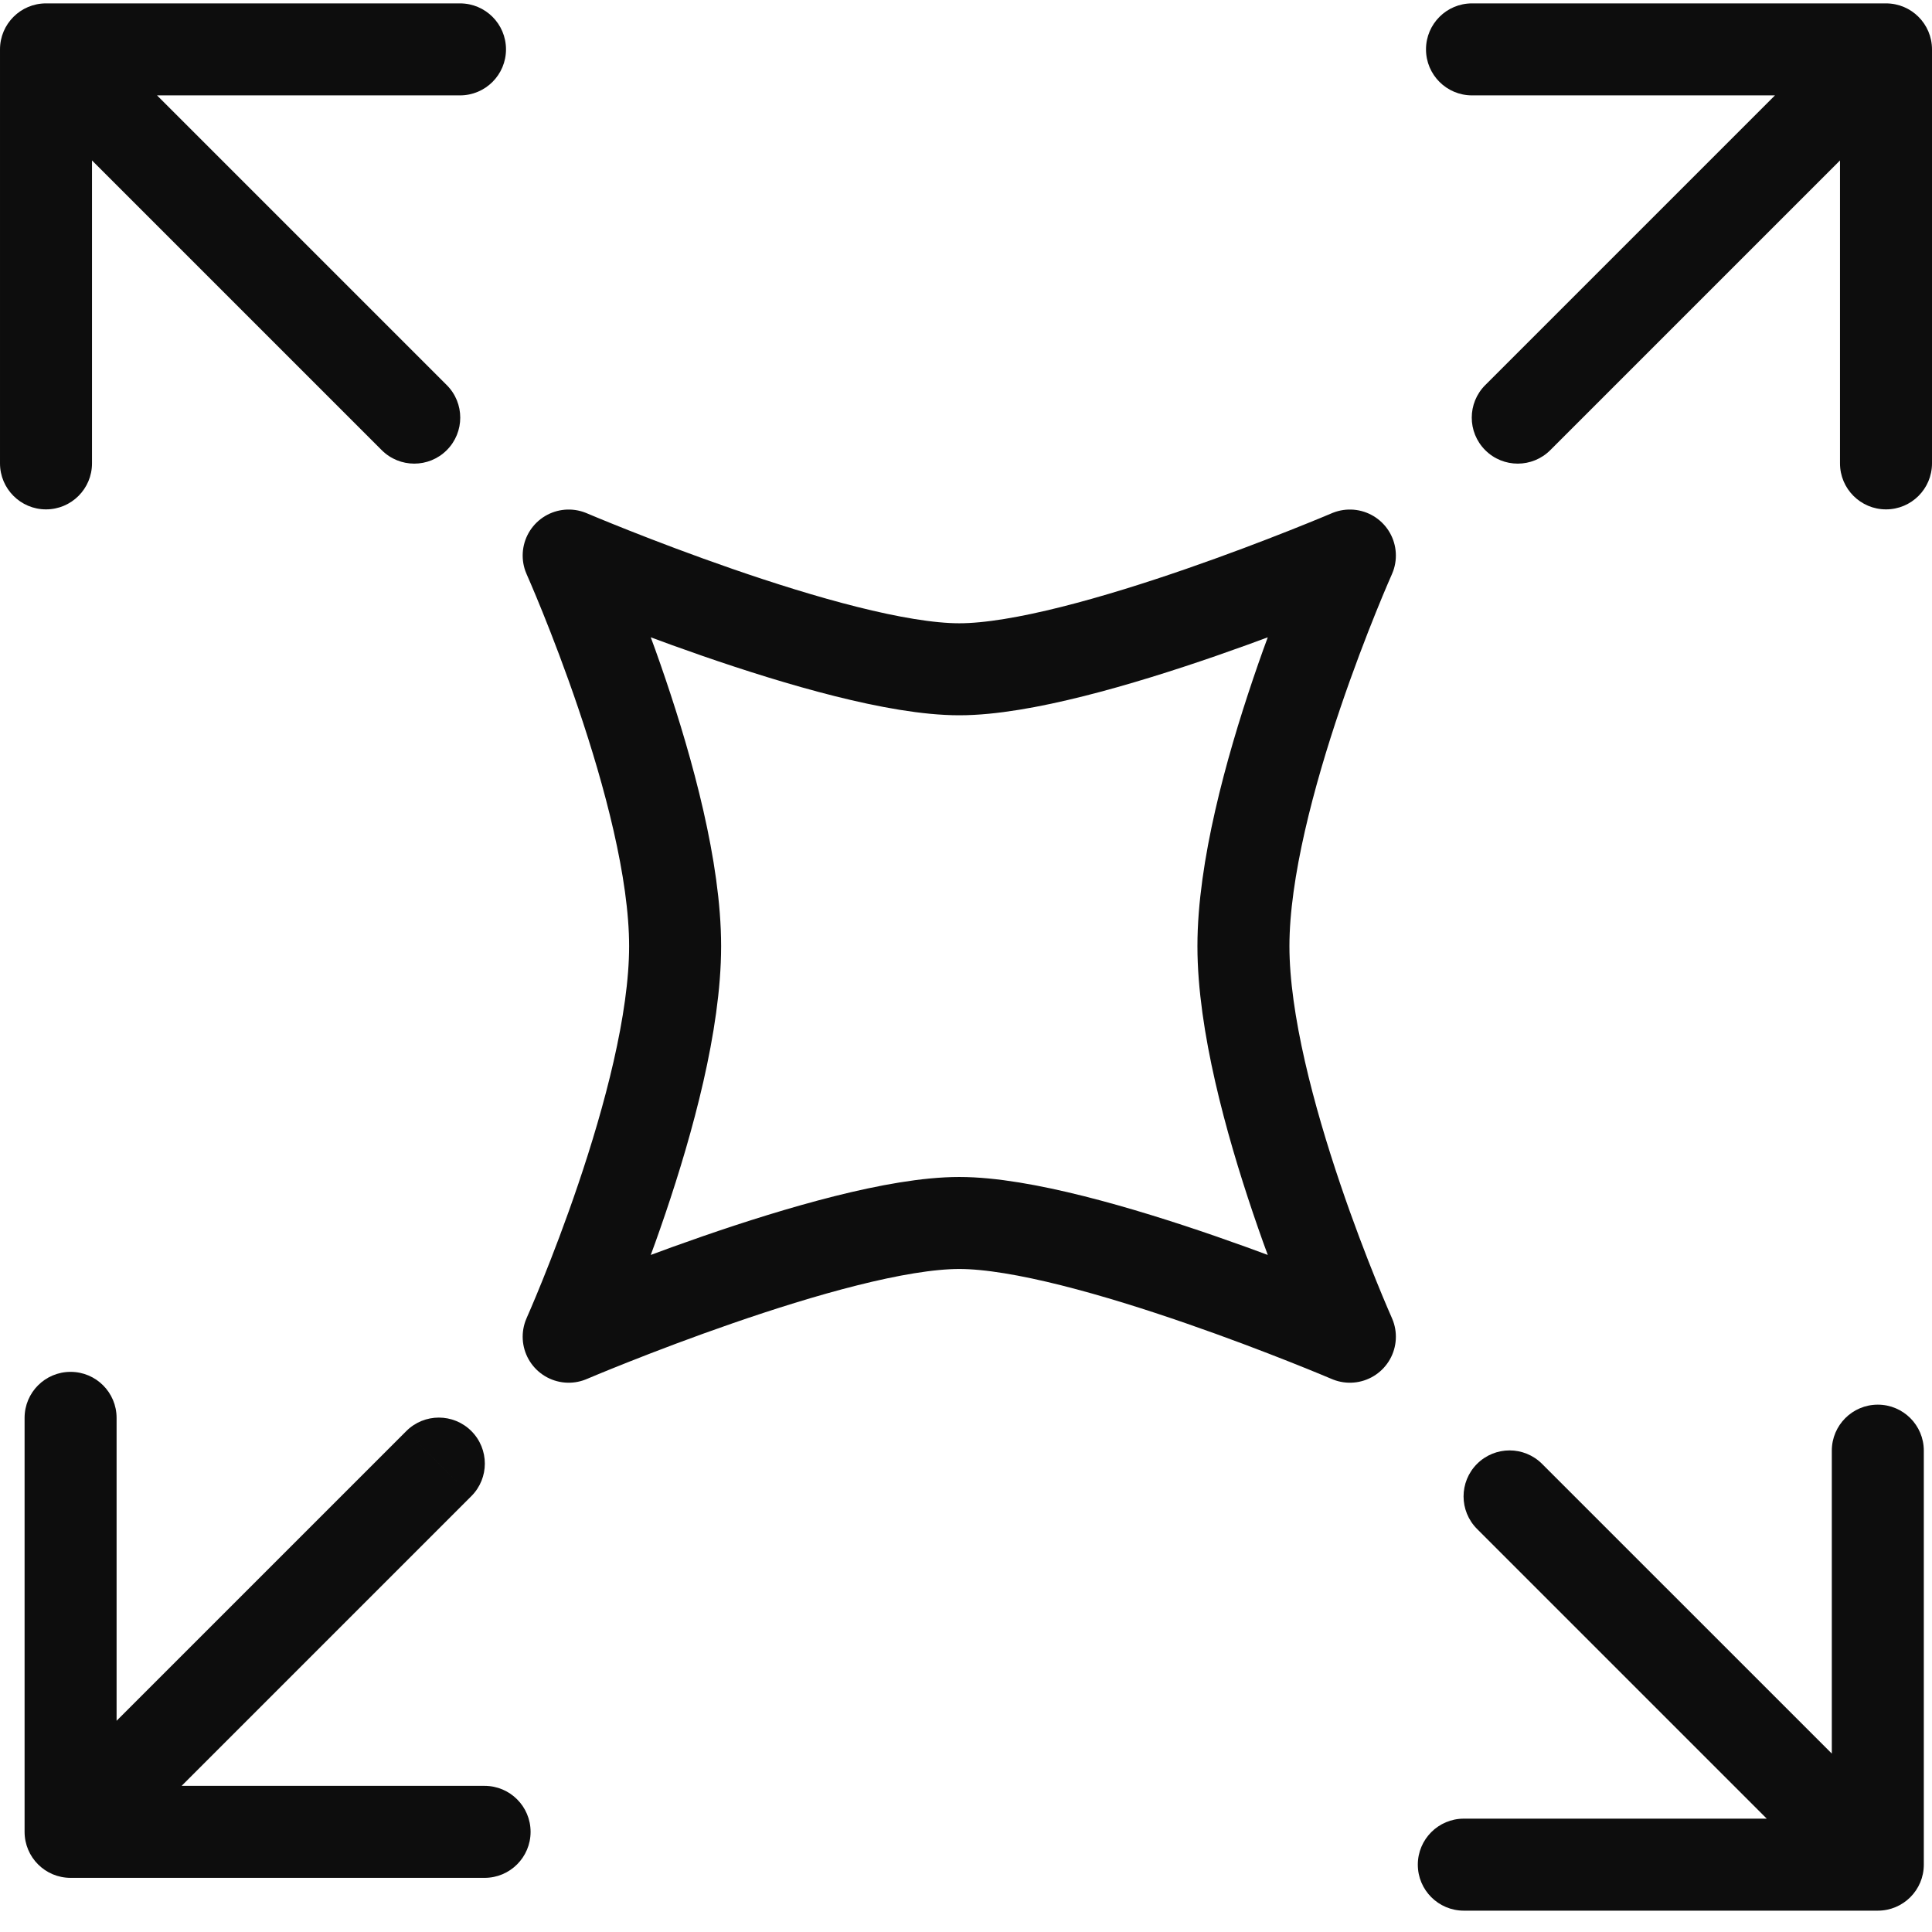
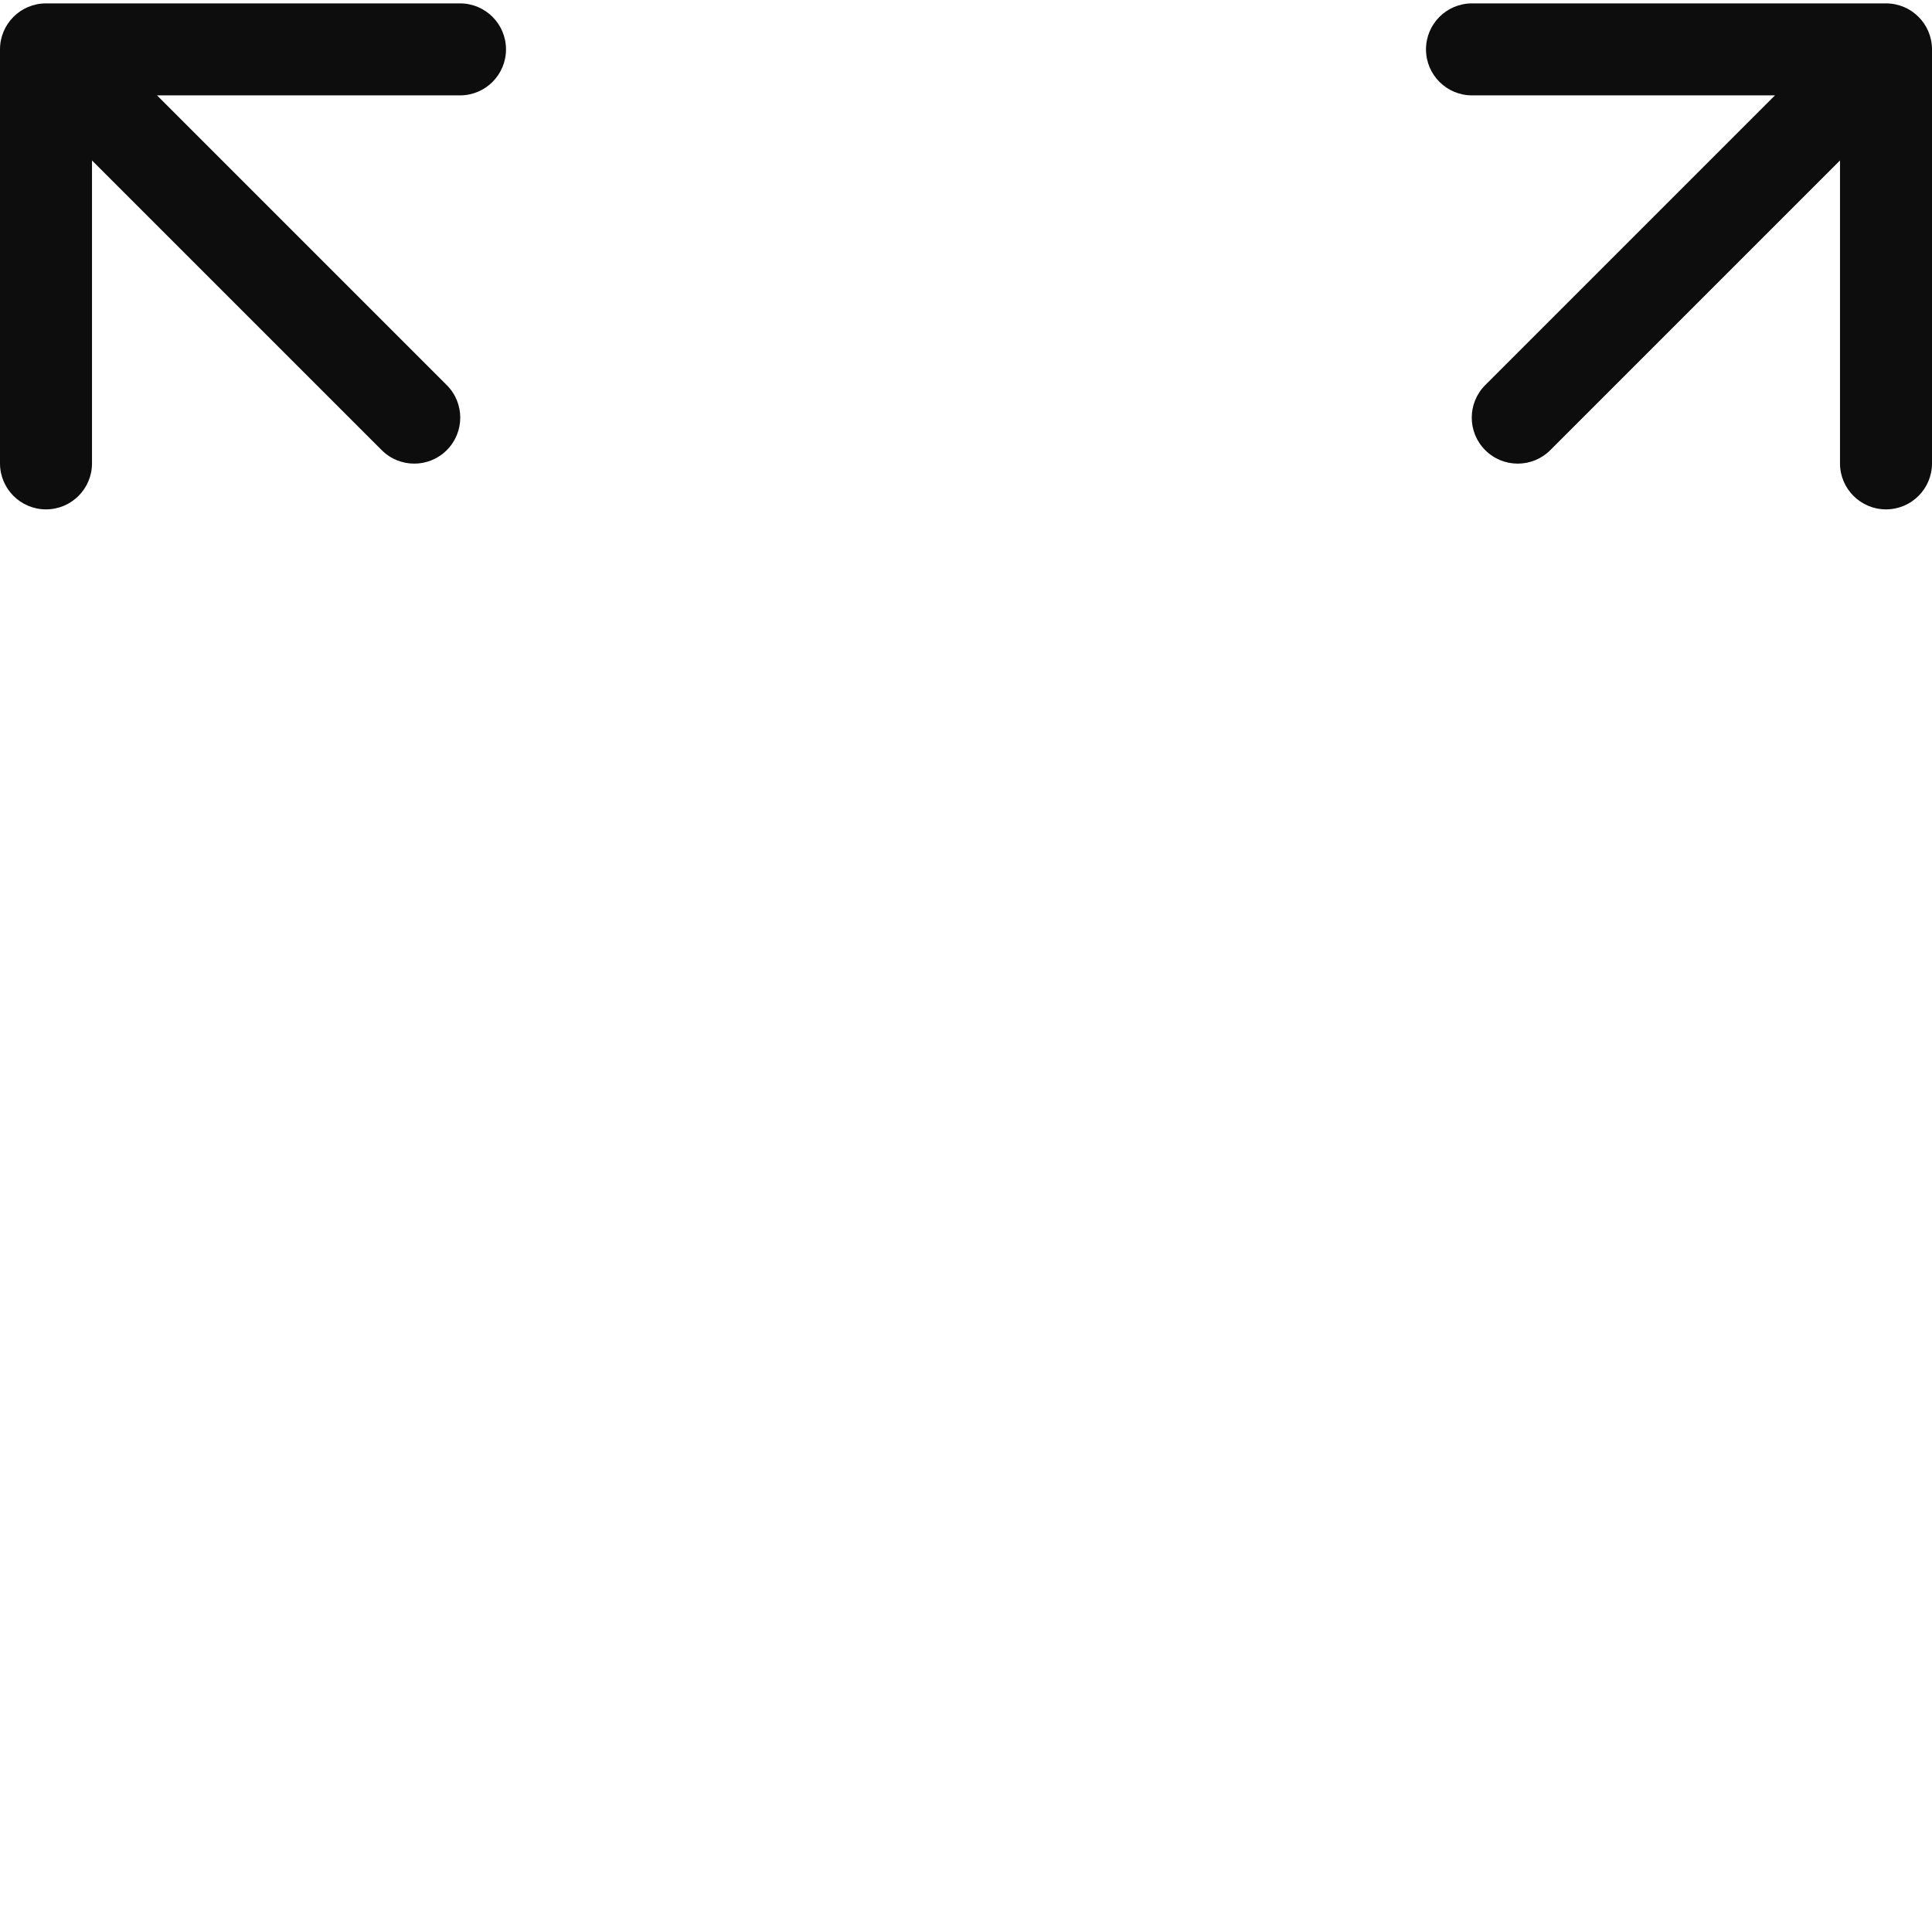
<svg xmlns="http://www.w3.org/2000/svg" fill="none" viewBox="0 0 84 84" height="84" width="84">
-   <path stroke-linejoin="round" stroke-width="4" stroke="#0D0D0D" d="M58.69 24.154C58.69 24.154 54.062 34.504 54.062 41.136C54.062 47.768 58.69 58.118 58.69 58.118C58.69 58.118 47.1 53.173 41.708 53.173C36.315 53.173 24.725 58.118 24.725 58.118C24.725 58.118 29.353 47.768 29.353 41.136C29.353 34.504 24.725 24.154 24.725 24.154C24.725 24.154 36.315 29.099 41.708 29.099C47.1 29.099 58.69 24.154 58.69 24.154Z" />
  <path fill="#0D0D0D" d="M64.575 16.744C63.794 17.525 63.794 18.791 64.575 19.572C65.356 20.353 66.622 20.353 67.403 19.572L64.575 16.744ZM84 2.147C84 1.042 83.105 0.147 82 0.147L64 0.147C62.896 0.147 62 1.042 62 2.147C62 3.251 62.896 4.147 64 4.147L80 4.147L80 20.147C80 21.251 80.896 22.147 82 22.147C83.105 22.147 84 21.251 84 20.147L84 2.147ZM65.989 18.158L67.403 19.572L83.415 3.561L82 2.147L80.586 0.733L64.575 16.744L65.989 18.158Z" />
-   <path fill="#0D0D0D" d="M20.494 65.049C21.275 64.268 21.275 63.001 20.494 62.22C19.713 61.439 18.447 61.439 17.666 62.22L20.494 65.049ZM1.069 79.646C1.069 80.75 1.964 81.646 3.069 81.646L21.069 81.646C22.173 81.646 23.069 80.75 23.069 79.646C23.069 78.541 22.173 77.646 21.069 77.646L5.069 77.646L5.069 61.646C5.069 60.541 4.173 59.646 3.069 59.646C1.964 59.646 1.069 60.541 1.069 61.646L1.069 79.646ZM19.08 63.635L17.666 62.22L1.654 78.231L3.069 79.646L4.483 81.06L20.494 65.049L19.08 63.635Z" />
-   <path fill="#0D0D0D" d="M67.047 63.647C66.266 62.866 65 62.866 64.219 63.647C63.438 64.428 63.438 65.694 64.219 66.475L67.047 63.647ZM81.644 83.072C82.749 83.072 83.644 82.177 83.644 81.072L83.644 63.072C83.644 61.968 82.749 61.072 81.644 61.072C80.54 61.072 79.644 61.968 79.644 63.072L79.644 79.072L63.644 79.072C62.54 79.072 61.644 79.968 61.644 81.072C61.644 82.177 62.54 83.072 63.644 83.072L81.644 83.072ZM65.633 65.061L64.219 66.475L80.23 82.486L81.644 81.072L83.059 79.658L67.047 63.647L65.633 65.061Z" />
  <path fill="#0D0D0D" d="M16.597 19.572C17.378 20.353 18.644 20.353 19.425 19.572C20.206 18.791 20.206 17.525 19.425 16.744L16.597 19.572ZM2 0.147C0.896 0.147 8.36846e-05 1.042 8.43413e-05 2.147L8.08853e-05 20.147C8.06991e-05 21.251 0.896 22.147 2 22.147C3.105 22.147 4 21.251 4 20.147L4 4.147L20 4.147C21.105 4.147 22 3.251 22 2.147C22 1.042 21.105 0.147 20 0.147L2 0.147ZM18.011 18.158L19.425 16.744L3.414 0.733L2 2.147L0.586 3.561L16.597 19.572L18.011 18.158Z" />
</svg>